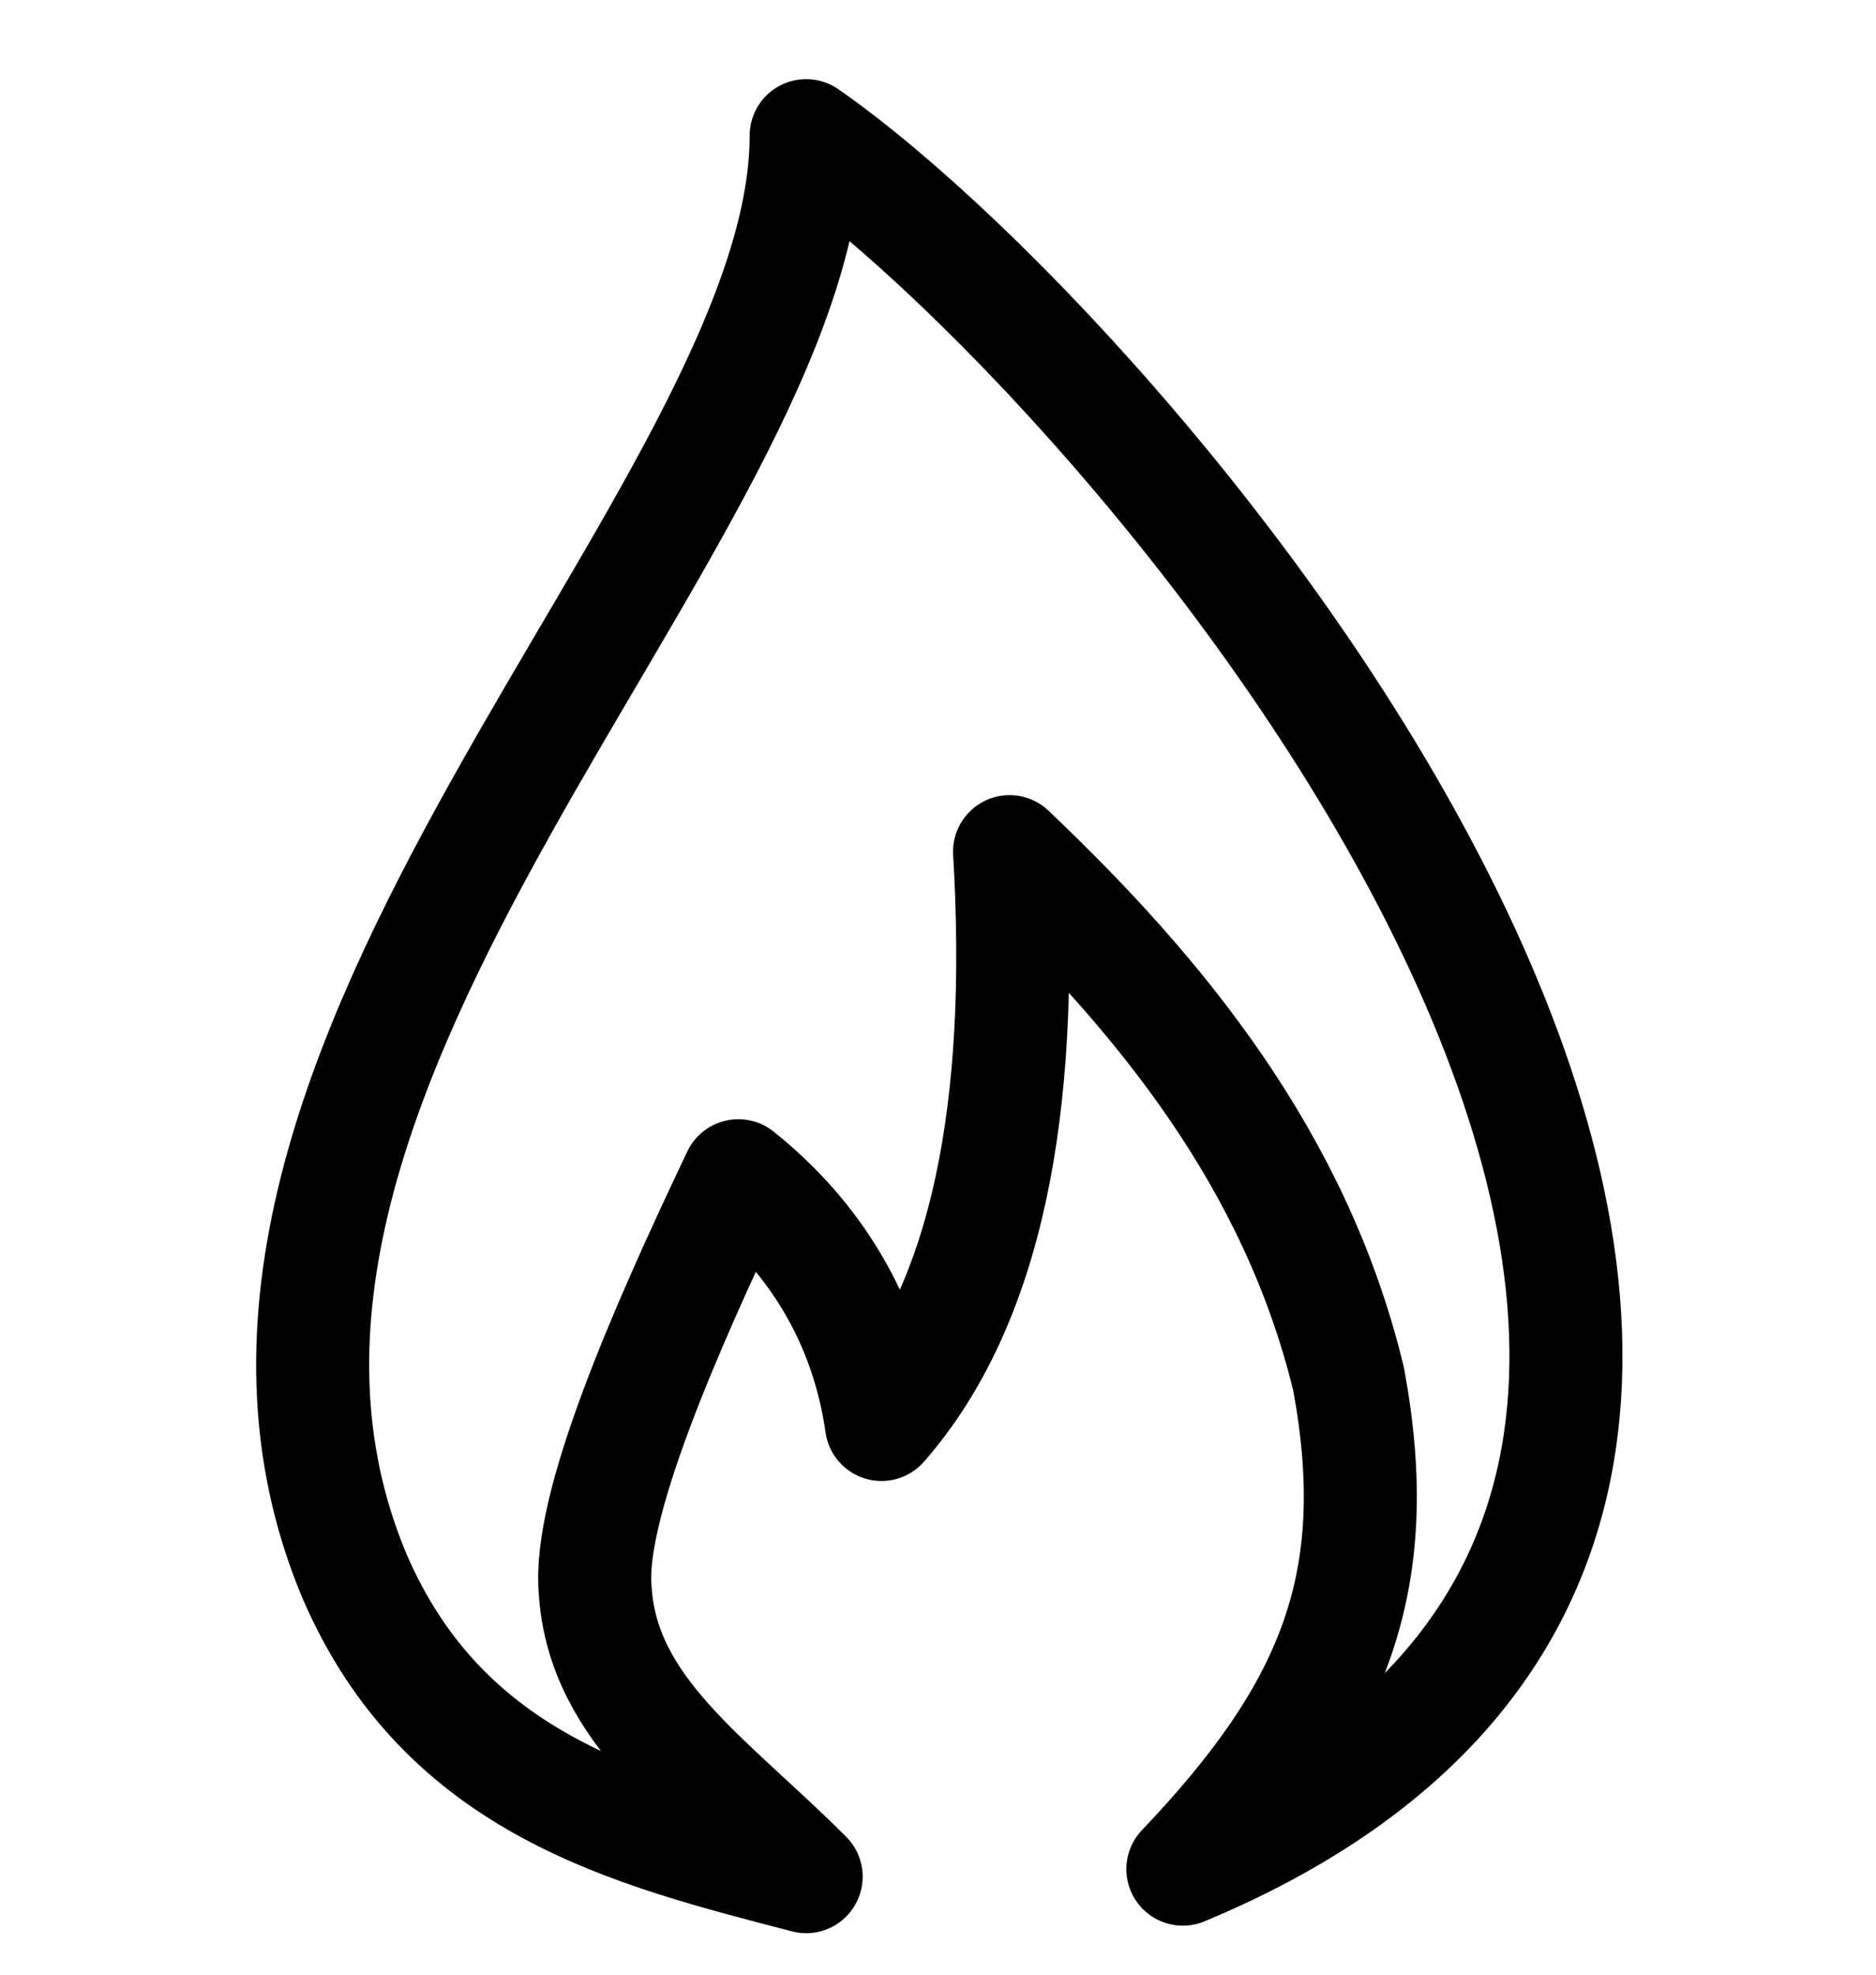
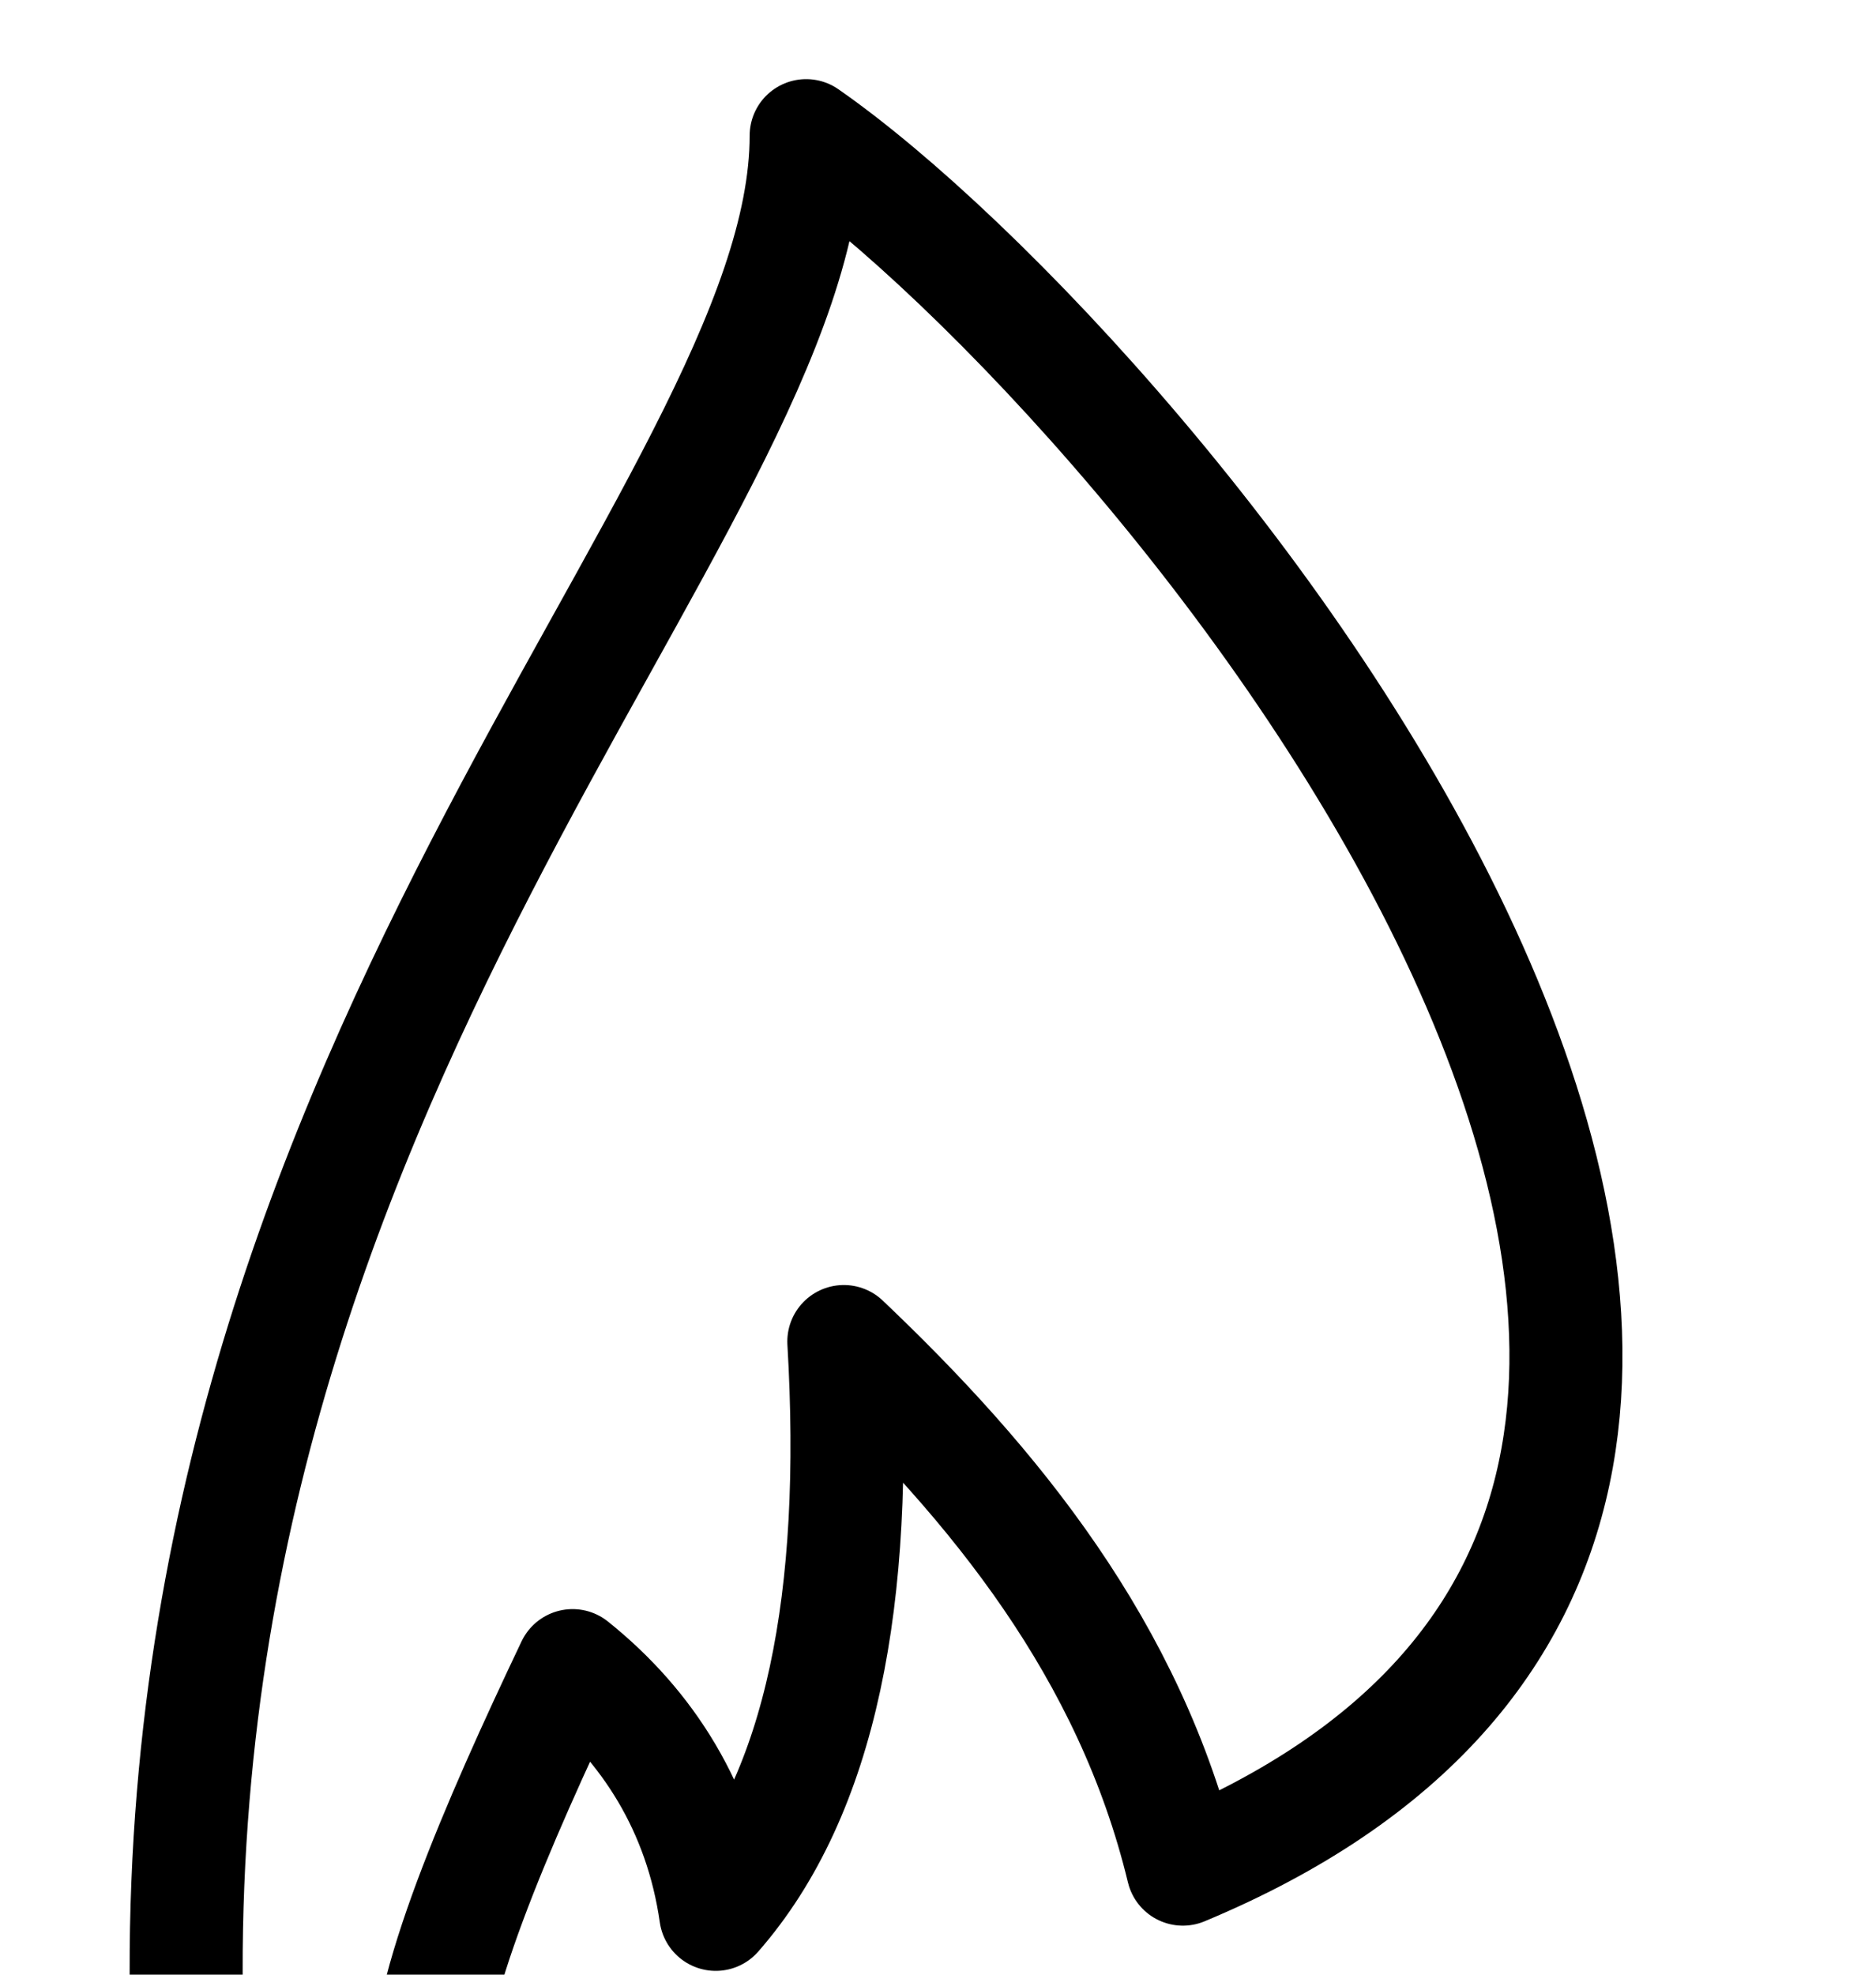
<svg xmlns="http://www.w3.org/2000/svg" version="1.1" id="Calque_1" x="0px" y="0px" viewBox="0 0 24.9 26.2" style="enable-background:new 0 0 24.9 26.2;" xml:space="preserve">
  <style type="text/css">
	.st0{fill:none;stroke:#000000;stroke-width:1.5;stroke-linecap:round;stroke-linejoin:round;stroke-miterlimit:10;}
	.st1{fill:none;stroke:#000000;stroke-width:1.5;stroke-miterlimit:10;}
</style>
  <g>
-     <circle class="st0" cx="90.8" cy="3" r="9" />
-     <line class="st0" x1="102.8" y1="15" x2="97.2" y2="9.4" />
-   </g>
+     </g>
  <g>
    <g>
      <path class="st0" d="M51.6-2.2H35.1c-1.2,0-2.1-1-2-2.2l1.7-14.8h17l1.7,14.8C53.7-3.2,52.8-2.2,51.6-2.2z" />
    </g>
    <path class="st0" d="M38.8-17.2v-3.5c0-2.5,2-4.5,4.5-4.5l0,0c2.5,0,4.5,2,4.5,4.5v3.5" />
  </g>
  <g>
    <ellipse class="st0" cx="61.4" cy="4.3" rx="5" ry="6" />
    <path class="st0" d="M70.4,20.3h-18l0,0c0-3.9,3.1-7,7-7h4C67.3,13.3,70.4,16.4,70.4,20.3L70.4,20.3z" />
  </g>
  <g id="pin">
    <path class="st1" d="M22.7-18.1c0,5.8-8,13.9-8,13.9s-8.1-8.1-8-13.9c0-4.4,3.6-8,8-8S22.7-22.6,22.7-18.1z" />
    <path class="st1" d="M18.3-18.4c0,2-1.6,3.7-3.7,3.7S11-16.4,11-18.4s1.6-3.7,3.7-3.7S18.3-20.4,18.3-18.4z" />
  </g>
  <g>
-     <path class="st0" d="M-36.6,14.4l8.9,8.9c0.4,0.4,1,0.4,1.3,0L-16.1,13c0.2-0.2,0.3-0.4,0.3-0.7V3.5c0-0.5-0.4-0.9-0.9-0.9h-8.9   c-0.2,0-0.5,0.1-0.7,0.3l-10.3,10.3C-37,13.5-37,14.1-36.6,14.4z" />
    <circle class="st0" cx="-20.5" cy="7.2" r="1.9" />
  </g>
  <g>
    <path class="st0" d="M109.6-270.4h3.6v17.1c0,0.5-0.4,0.9-0.9,0.9H93.4c-0.5,0-0.9-0.4-0.9-0.9v-17.1h3.6" />
    <line class="st0" x1="98.5" y1="-270.4" x2="107.5" y2="-270.4" />
    <path class="st0" d="M97-272.2L97-272.2c0.5,0,0.9,0.4,0.9,0.9v1.8c0,0.5-0.4,0.9-0.9,0.9l0,0c-0.5,0-0.9-0.4-0.9-0.9v-1.8   C96.1-271.8,96.5-272.2,97-272.2z" />
-     <path class="st0" d="M108.7-272.2L108.7-272.2c0.5,0,0.9,0.4,0.9,0.9v1.8c0,0.5-0.4,0.9-0.9,0.9l0,0c-0.5,0-0.9-0.4-0.9-0.9v-1.8   C107.8-271.8,108.2-272.2,108.7-272.2z" />
-     <line class="st0" x1="93.1" y1="-265" x2="112.9" y2="-265" />
  </g>
-   <path class="st0" d="M10.7,1.8c4.6,3.2,17,18,5,23c2-2.1,2.7-3.8,2.2-6.5c-0.7-2.9-2.5-5.1-4.5-7c0.2,3.4-0.3,6-1.7,7.6  c-0.2-1.4-0.9-2.5-1.9-3.3c-1,2.1-2,4.4-1.9,5.5c0.1,1.6,1.5,2.5,2.8,3.8c-2.3-0.6-4.8-1.2-6-4C1.9,14.2,10.7,6.8,10.7,1.8z" />
+   <path class="st0" d="M10.7,1.8c4.6,3.2,17,18,5,23c-0.7-2.9-2.5-5.1-4.5-7c0.2,3.4-0.3,6-1.7,7.6  c-0.2-1.4-0.9-2.5-1.9-3.3c-1,2.1-2,4.4-1.9,5.5c0.1,1.6,1.5,2.5,2.8,3.8c-2.3-0.6-4.8-1.2-6-4C1.9,14.2,10.7,6.8,10.7,1.8z" />
</svg>